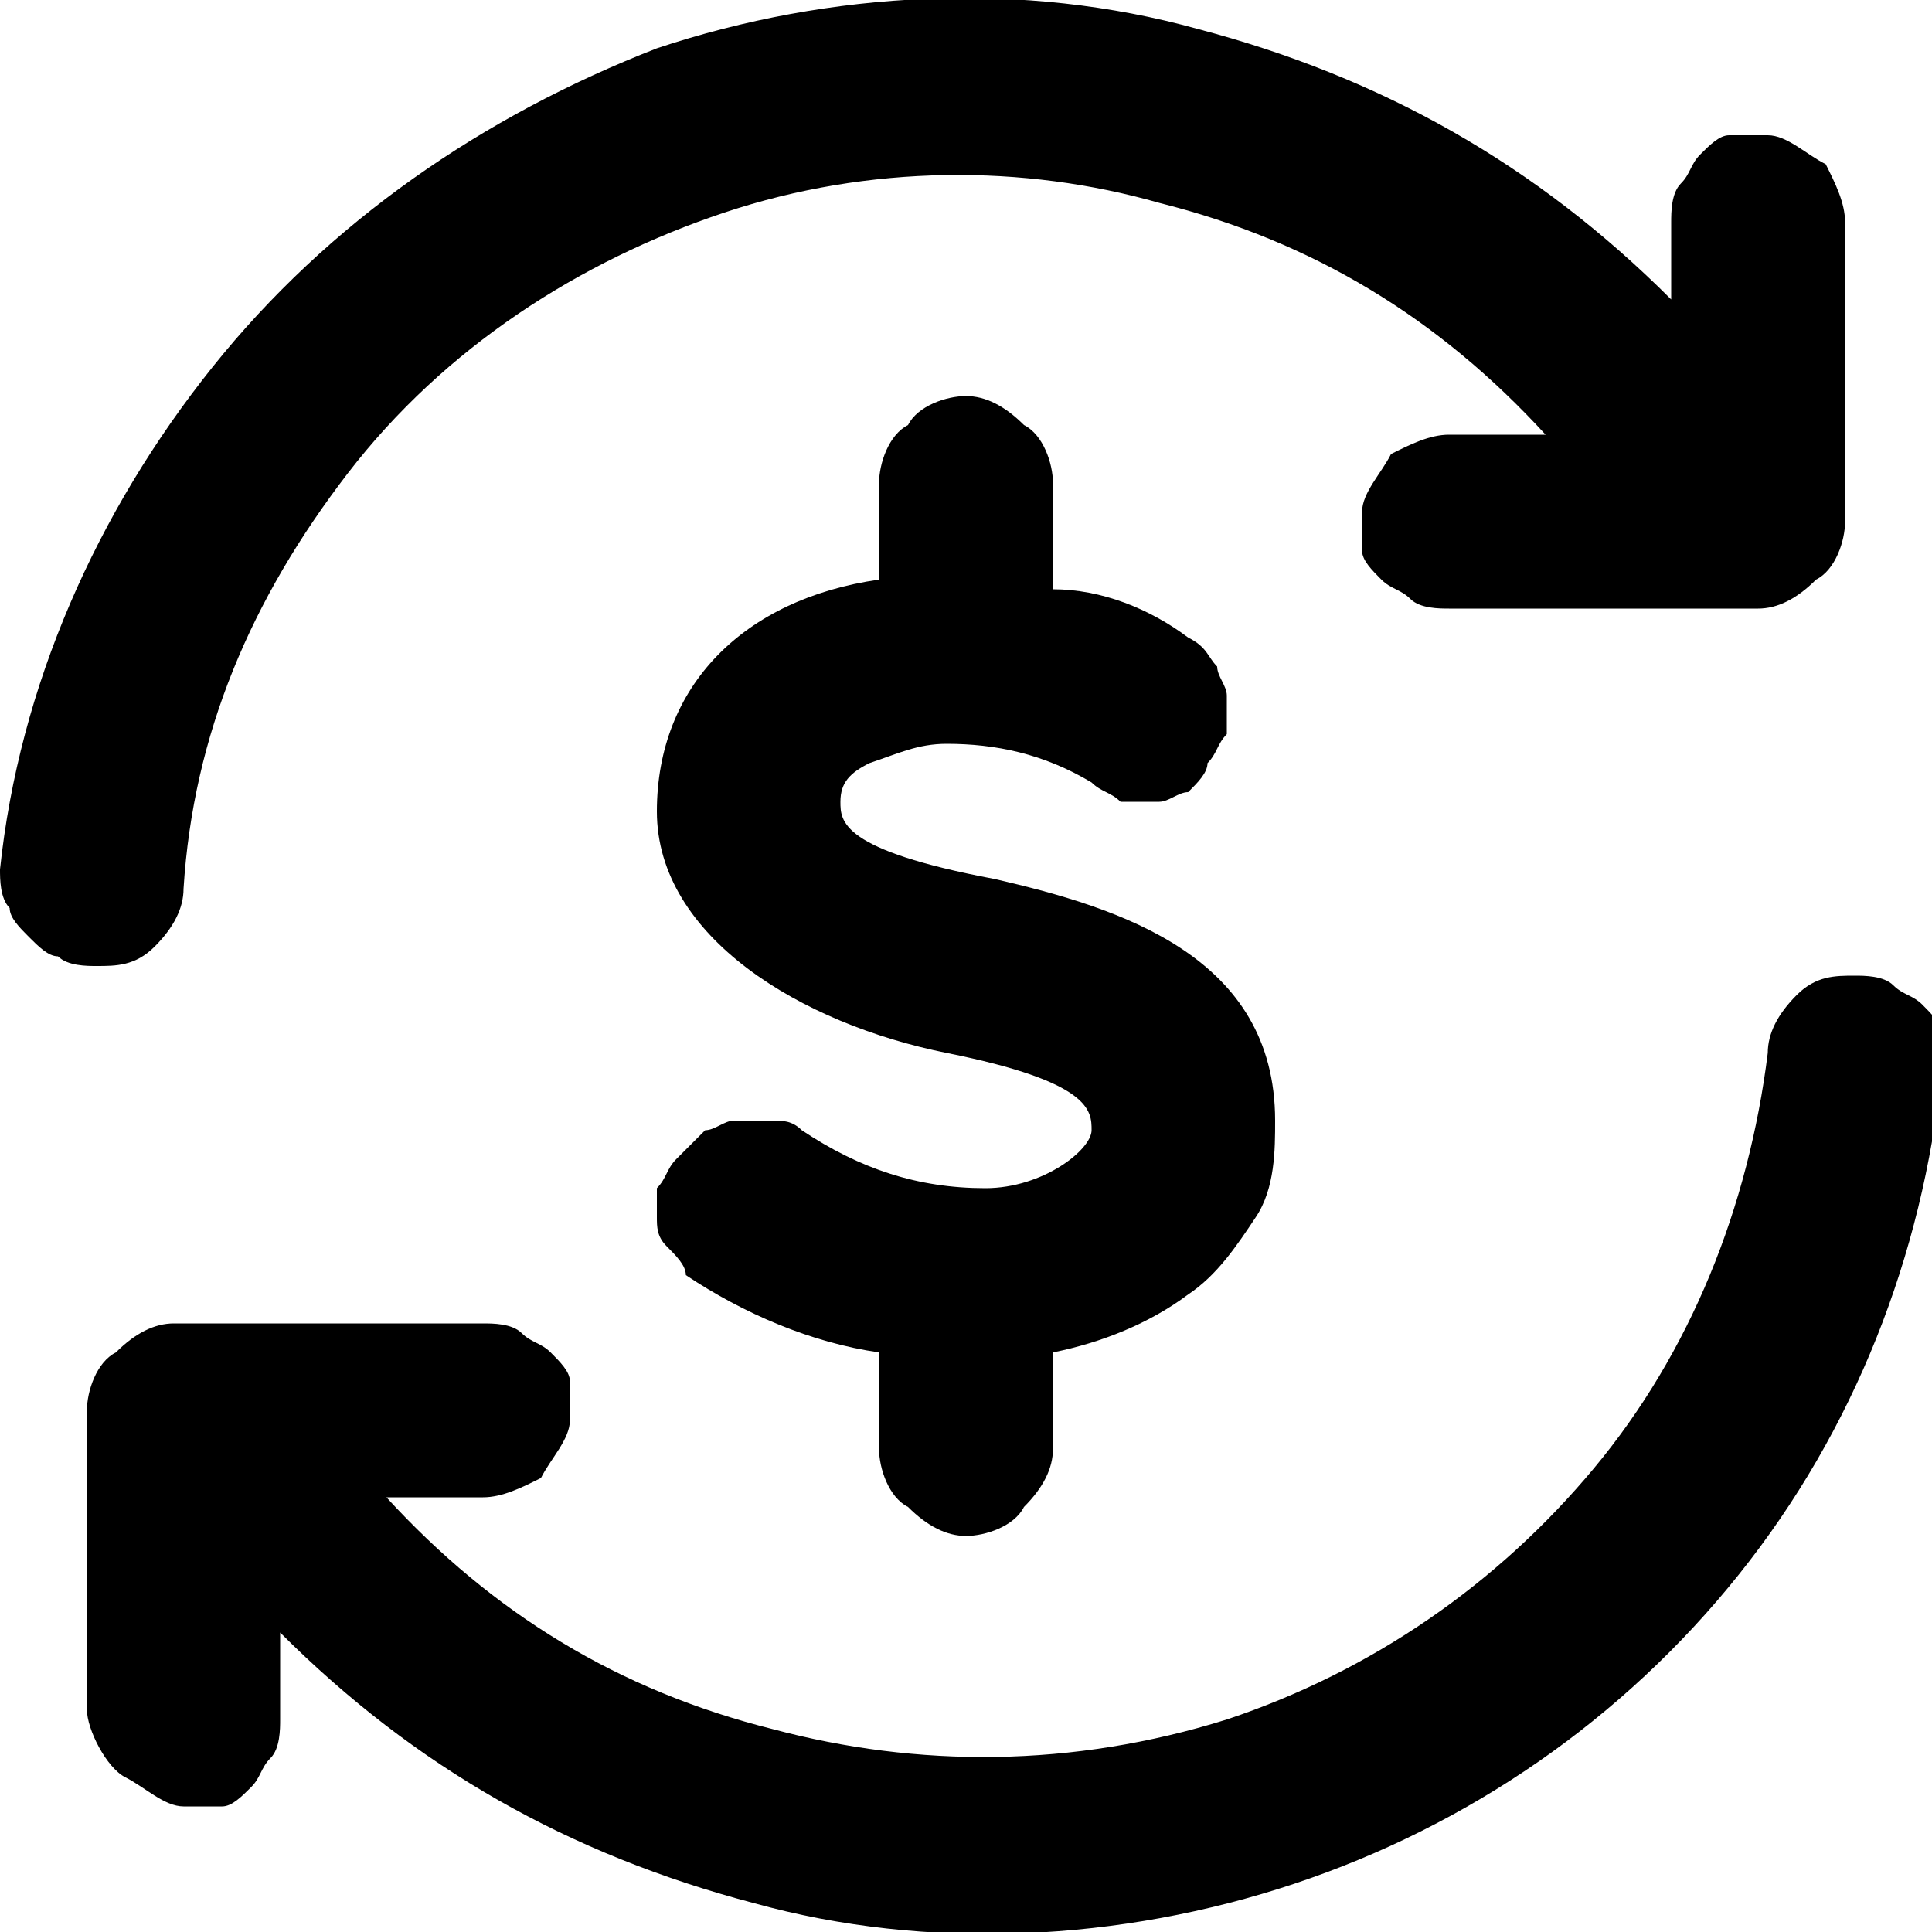
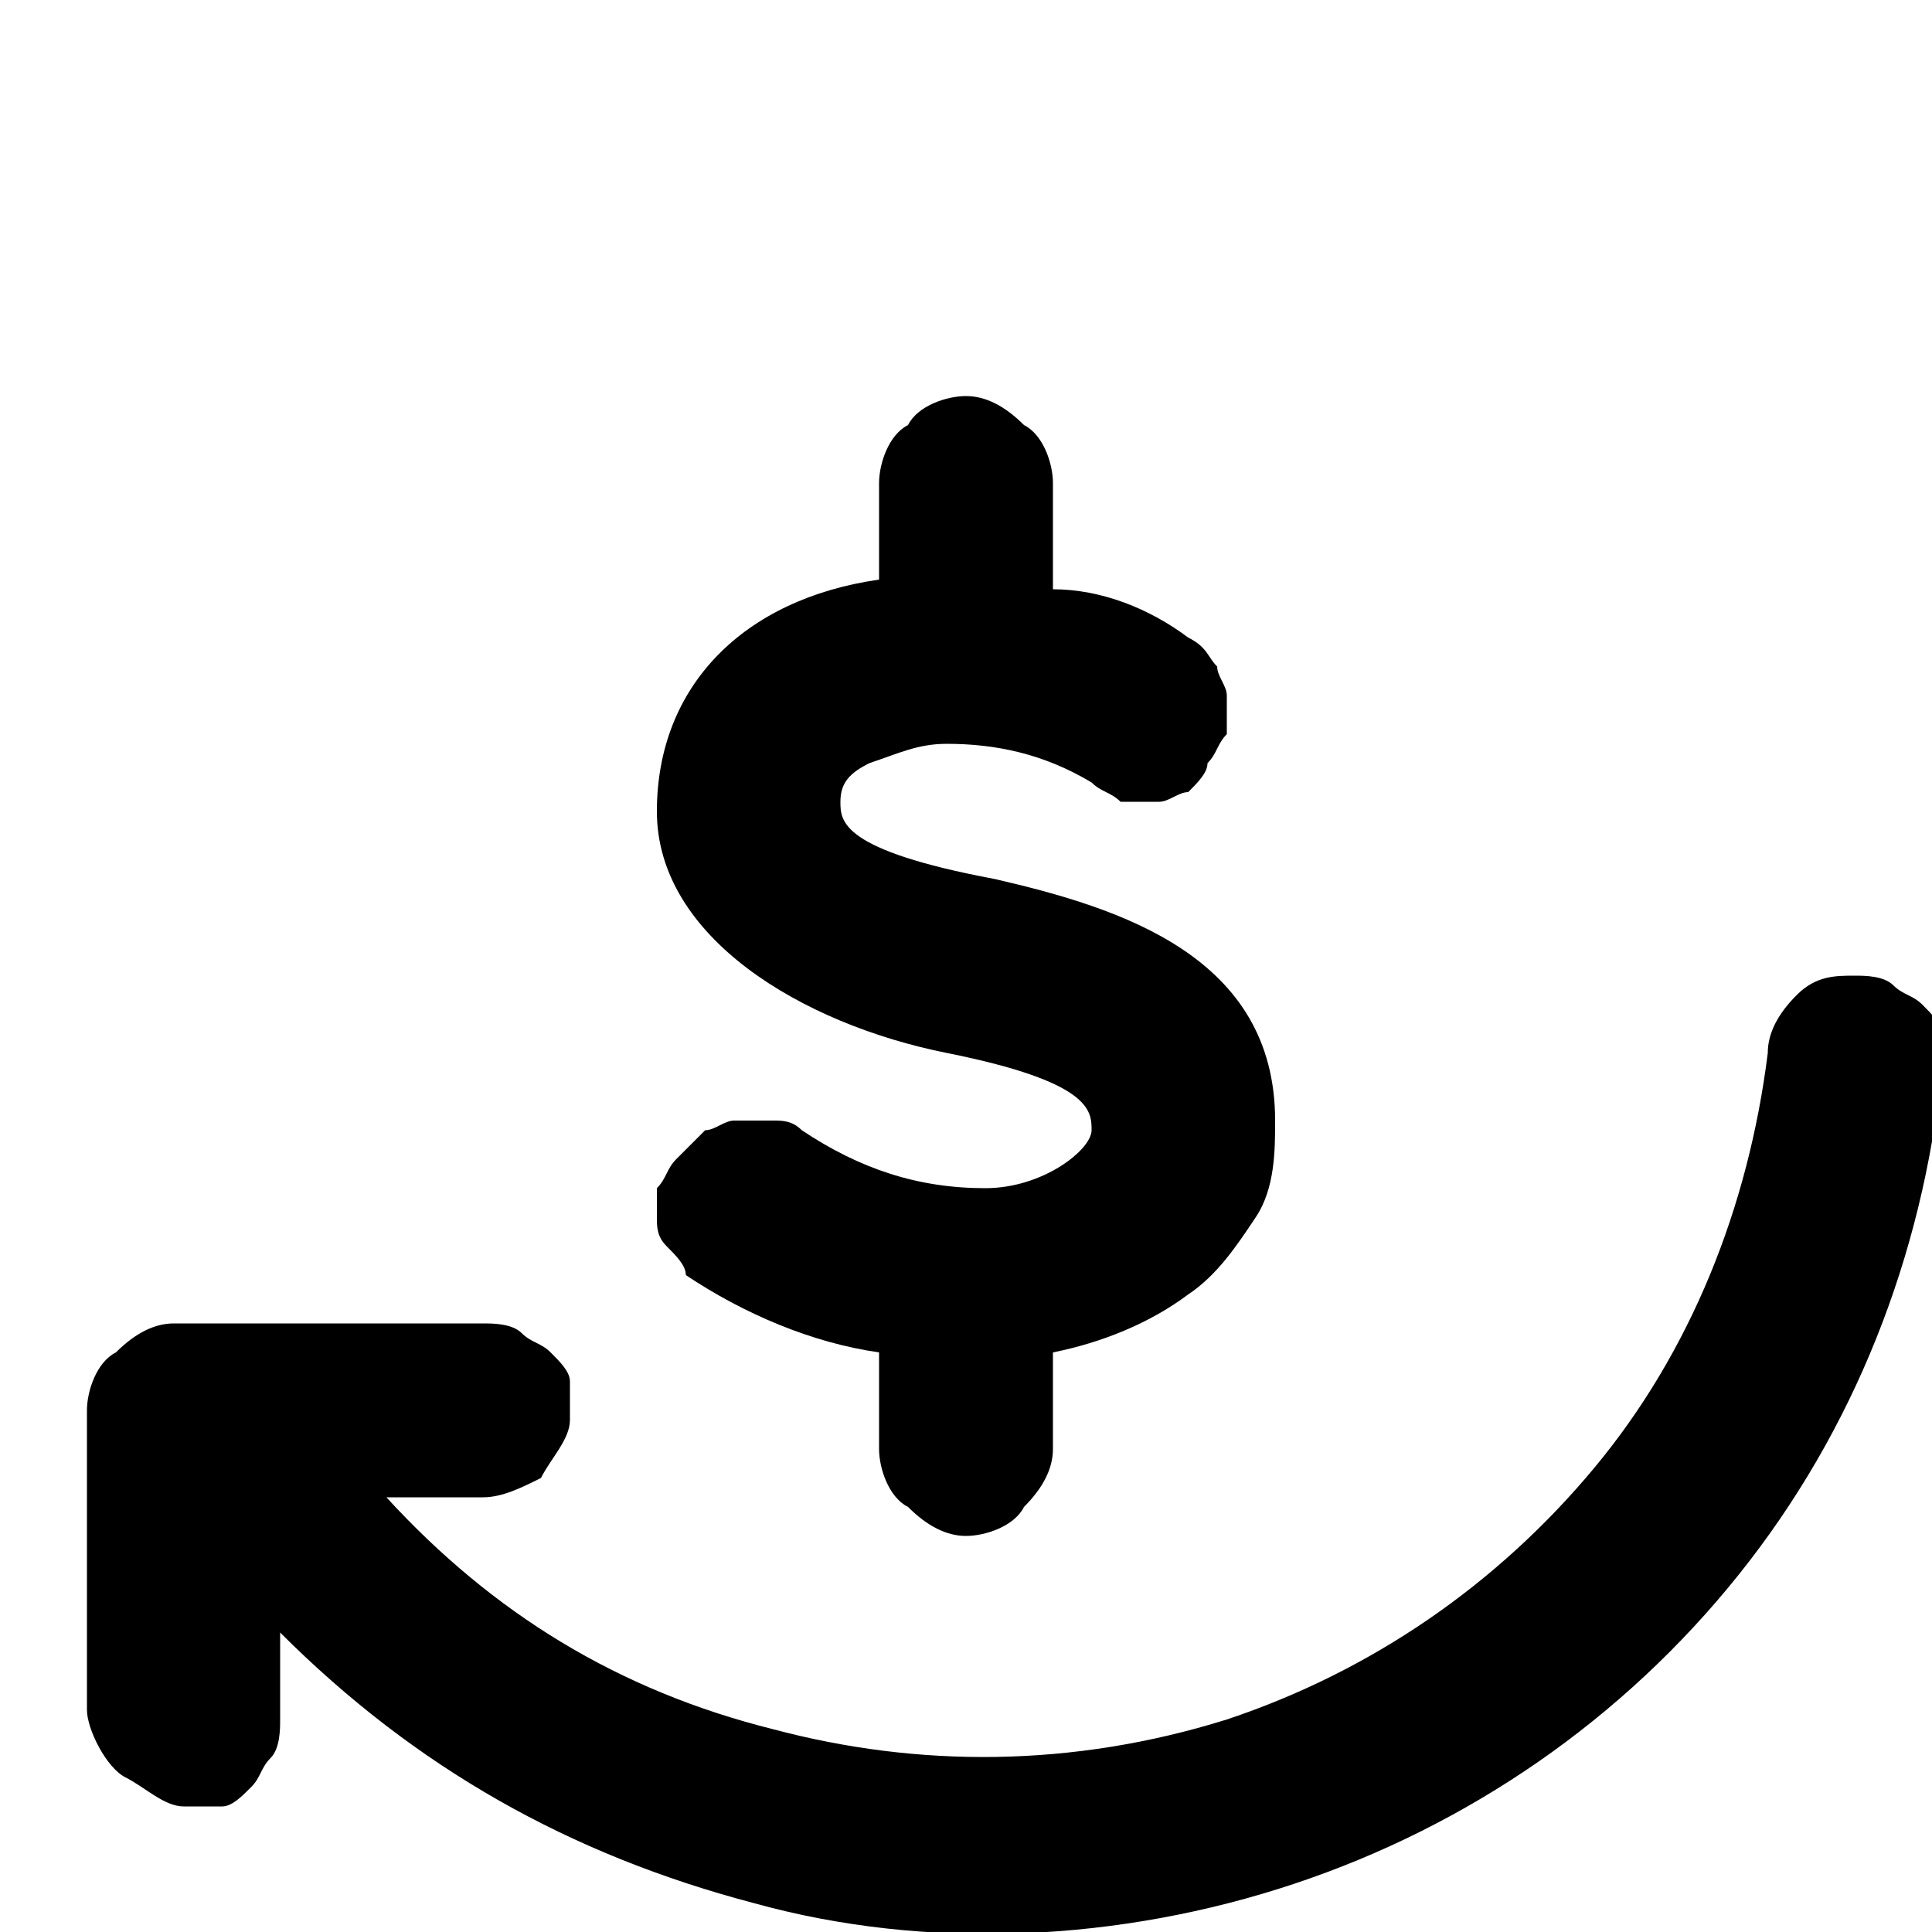
<svg xmlns="http://www.w3.org/2000/svg" width="20" height="20" version="1.1" id="Layer_1" x="0px" y="0px" viewBox="0 0 20 20" style="enable-background:new 0 0 20 20;" xml:space="preserve">
  <style type="text/css">
	.st0{fill:#000;}
</style>
  <g>
    <g>
-       <path class="st0" d="M19.1,2.3v3.1c0,0.2-0.1,0.5-0.3,0.6c-0.2,0.2-0.4,0.3-0.6,0.3H15c-0.1,0-0.3,0-0.4-0.1    c-0.1-0.1-0.2-0.1-0.3-0.2c-0.1-0.1-0.2-0.2-0.2-0.3c0-0.1,0-0.3,0-0.4c0-0.2,0.2-0.4,0.3-0.6c0.2-0.1,0.4-0.2,0.6-0.2h1    c-1.1-1.2-2.4-2-4-2.4C10.6,1.7,9,1.7,7.5,2.2C6,2.7,4.6,3.6,3.6,4.9S2,7.6,1.9,9.2c0,0.2-0.1,0.4-0.3,0.6S1.2,10,1,10    c-0.1,0-0.3,0-0.4-0.1C0.5,9.9,0.4,9.8,0.3,9.7C0.2,9.6,0.1,9.5,0.1,9.4C0,9.3,0,9.1,0,9C0.2,7.1,1,5.3,2.2,3.8    C3.4,2.3,5,1.2,6.8,0.5c1.8-0.6,3.8-0.7,5.6-0.2c1.9,0.5,3.5,1.4,4.9,2.8V2.3c0-0.1,0-0.3,0.1-0.4c0.1-0.1,0.1-0.2,0.2-0.3    c0.1-0.1,0.2-0.2,0.3-0.2c0.1,0,0.3,0,0.4,0c0.2,0,0.4,0.2,0.6,0.3C19,1.9,19.1,2.1,19.1,2.3z" />
      <path class="st0" d="M0.9,17.7v-3.1c0-0.2,0.1-0.5,0.3-0.6c0.2-0.2,0.4-0.3,0.6-0.3H5c0.1,0,0.3,0,0.4,0.1    c0.1,0.1,0.2,0.1,0.3,0.2c0.1,0.1,0.2,0.2,0.2,0.3c0,0.1,0,0.3,0,0.4c0,0.2-0.2,0.4-0.3,0.6c-0.2,0.1-0.4,0.2-0.6,0.2h-1    c1.1,1.2,2.4,2,4,2.4c1.5,0.4,3.1,0.4,4.7-0.1c1.5-0.5,2.8-1.4,3.8-2.6s1.6-2.7,1.8-4.3c0-0.2,0.1-0.4,0.3-0.6    c0.2-0.2,0.4-0.2,0.6-0.2c0.1,0,0.3,0,0.4,0.1c0.1,0.1,0.2,0.1,0.3,0.2c0.1,0.1,0.2,0.2,0.2,0.3c0,0.1,0.1,0.2,0,0.4    c-0.2,1.9-0.9,3.7-2.1,5.2c-1.2,1.5-2.8,2.6-4.6,3.2c-1.8,0.6-3.8,0.7-5.6,0.2c-1.9-0.5-3.5-1.4-4.9-2.8v0.9c0,0.1,0,0.3-0.1,0.4    c-0.1,0.1-0.1,0.2-0.2,0.3c-0.1,0.1-0.2,0.2-0.3,0.2c-0.1,0-0.3,0-0.4,0c-0.2,0-0.4-0.2-0.6-0.3S0.9,17.9,0.9,17.7z" />
      <path class="st0" d="M10.3,9.1C8.7,8.8,8.7,8.5,8.7,8.3S8.8,8,9,7.9c0.3-0.1,0.5-0.2,0.8-0.2c0.5,0,1,0.1,1.5,0.4    c0.1,0.1,0.2,0.1,0.3,0.2c0.1,0,0.2,0,0.4,0c0.1,0,0.2-0.1,0.3-0.1c0.1-0.1,0.2-0.2,0.2-0.3c0.1-0.1,0.1-0.2,0.2-0.3    c0-0.1,0-0.2,0-0.4c0-0.1-0.1-0.2-0.1-0.3c-0.1-0.1-0.1-0.2-0.3-0.3c-0.4-0.3-0.9-0.5-1.4-0.5V5c0-0.2-0.1-0.5-0.3-0.6    c-0.2-0.2-0.4-0.3-0.6-0.3c-0.2,0-0.5,0.1-0.6,0.3C9.2,4.5,9.1,4.8,9.1,5v1C7.7,6.2,6.8,7.1,6.8,8.4s1.5,2.2,3,2.5    c1.5,0.3,1.5,0.6,1.5,0.8s-0.5,0.6-1.1,0.6c-0.7,0-1.3-0.2-1.9-0.6c-0.1-0.1-0.2-0.1-0.3-0.1c-0.1,0-0.2,0-0.4,0    c-0.1,0-0.2,0.1-0.3,0.1C7.2,11.8,7.1,11.9,7,12c-0.1,0.1-0.1,0.2-0.2,0.3c0,0.1,0,0.2,0,0.3c0,0.1,0,0.2,0.1,0.3    C7,13,7.1,13.1,7.1,13.2c0.6,0.4,1.3,0.7,2,0.8v1c0,0.2,0.1,0.5,0.3,0.6c0.2,0.2,0.4,0.3,0.6,0.3c0.2,0,0.5-0.1,0.6-0.3    c0.2-0.2,0.3-0.4,0.3-0.6v-1c0.5-0.1,1-0.3,1.4-0.6c0.3-0.2,0.5-0.5,0.7-0.8c0.2-0.3,0.2-0.7,0.2-1C13.2,9.9,11.6,9.4,10.3,9.1z" />
    </g>
  </g>
</svg>